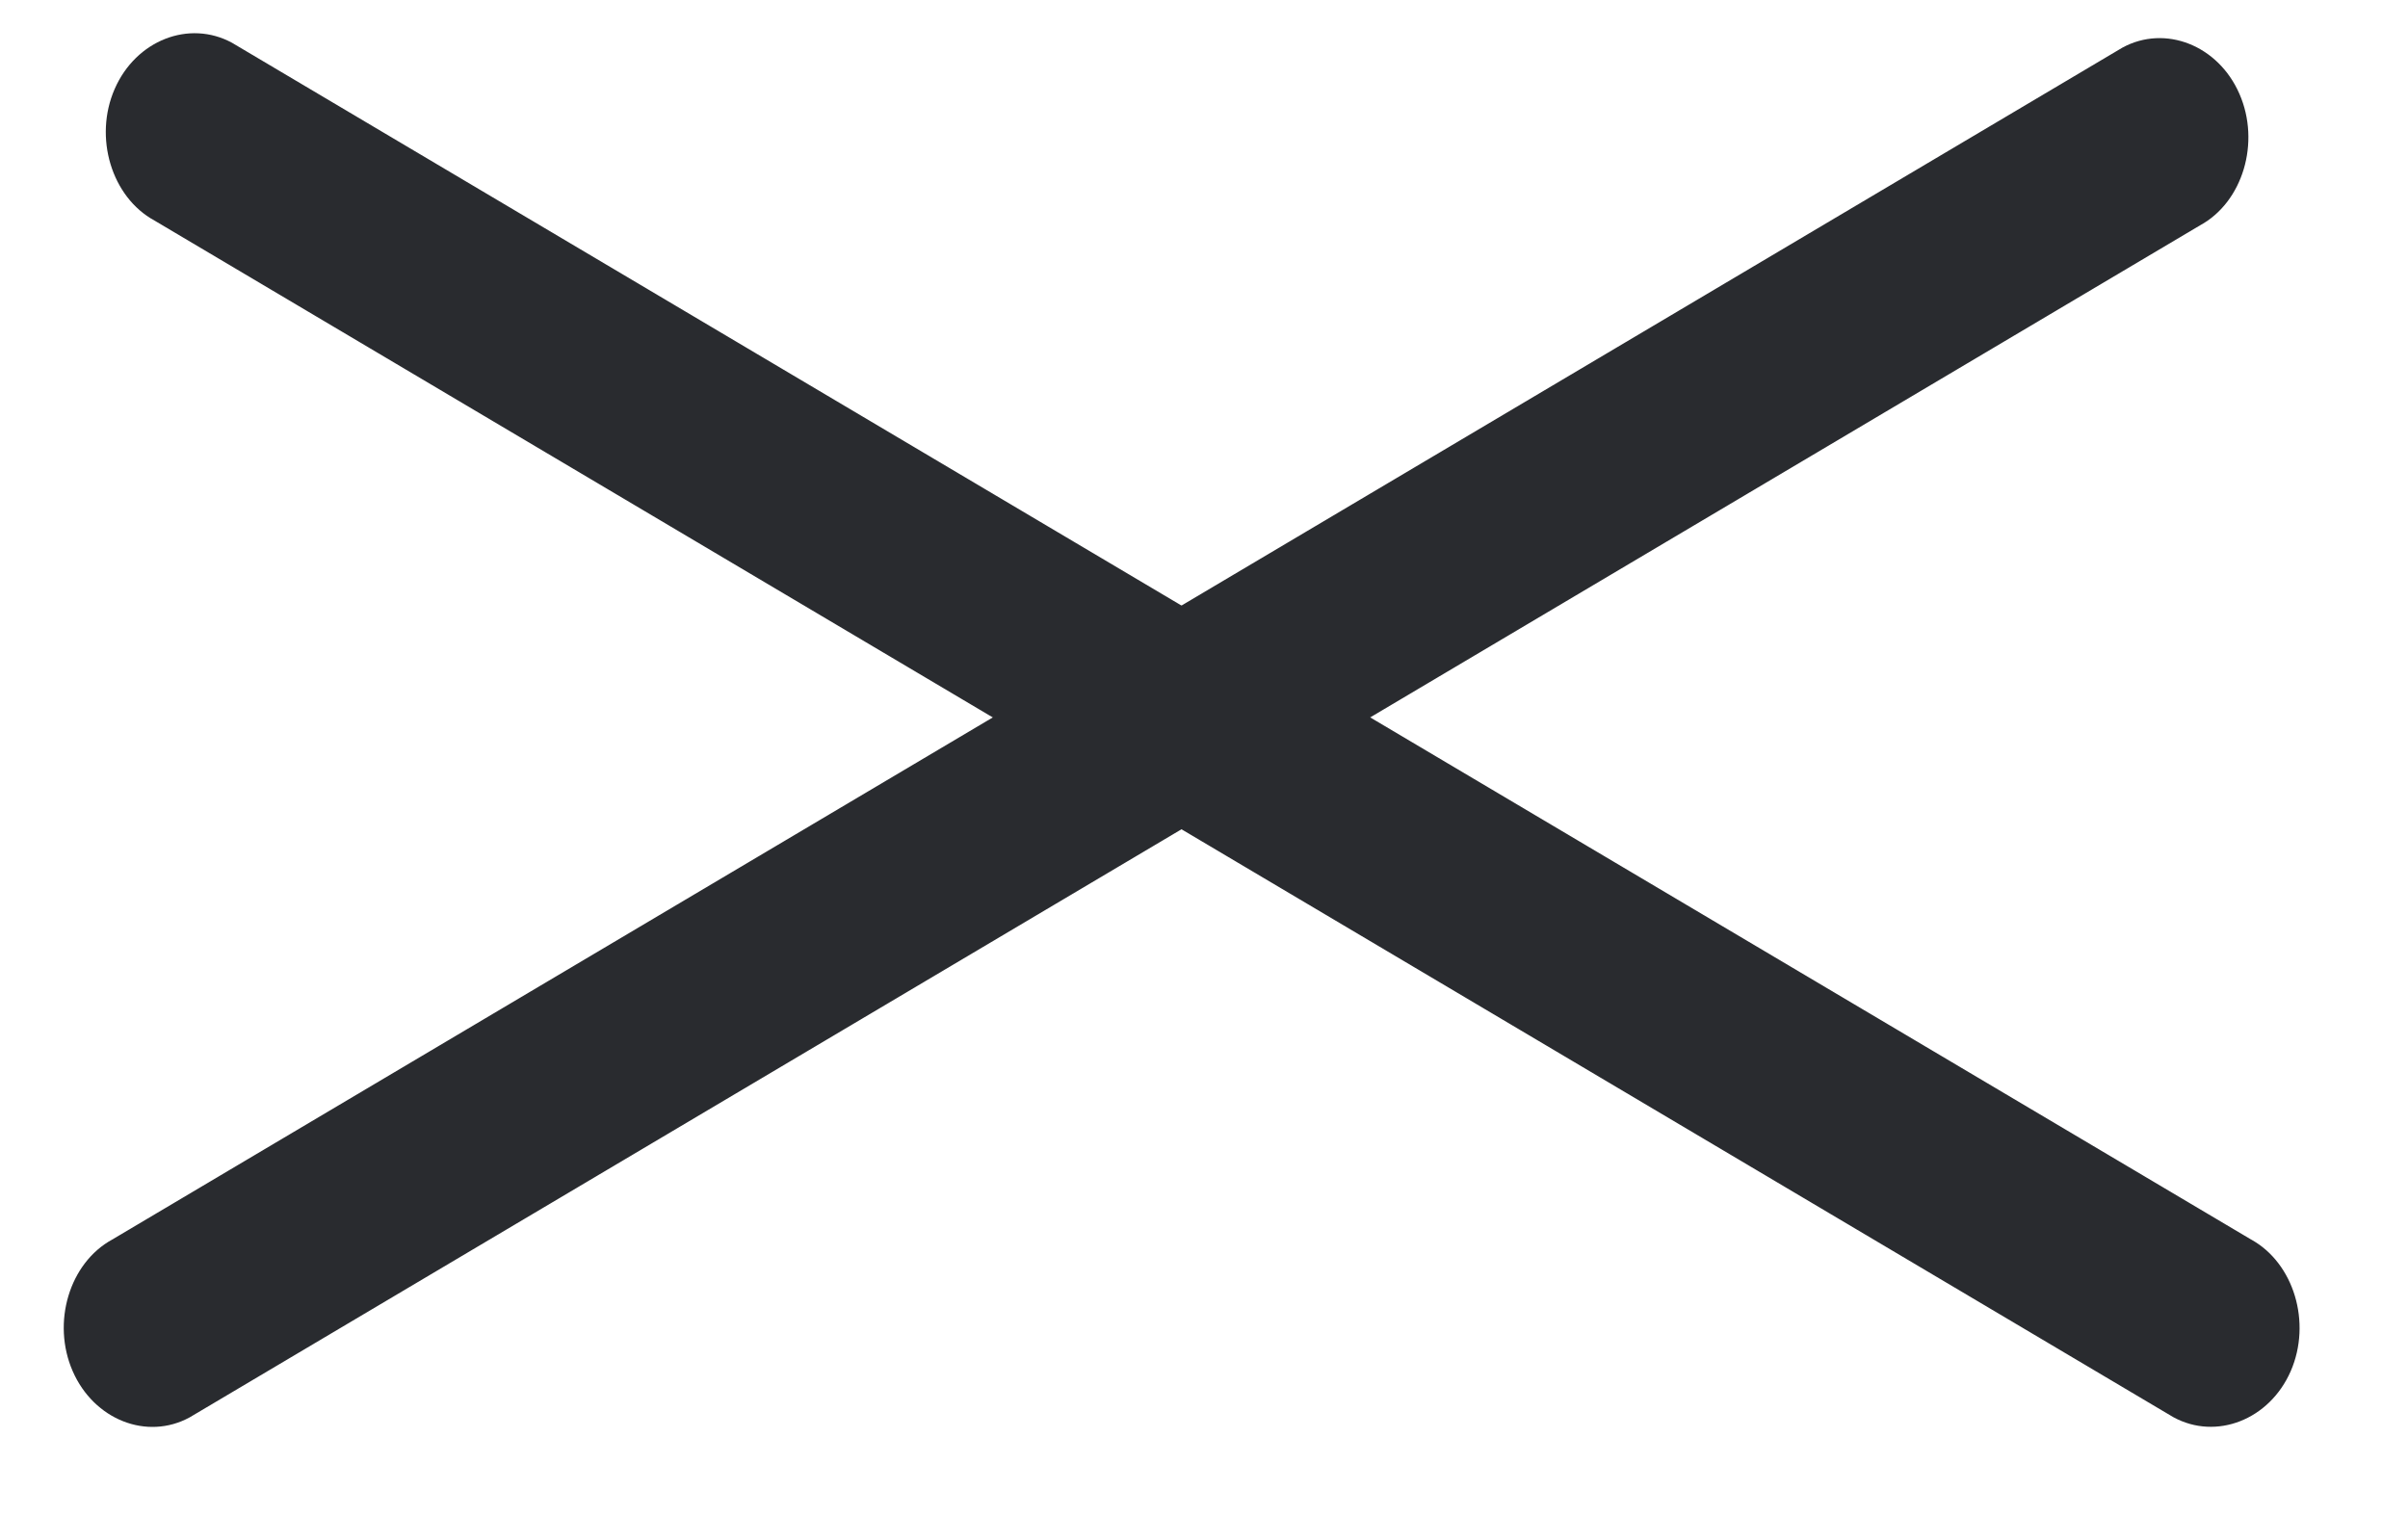
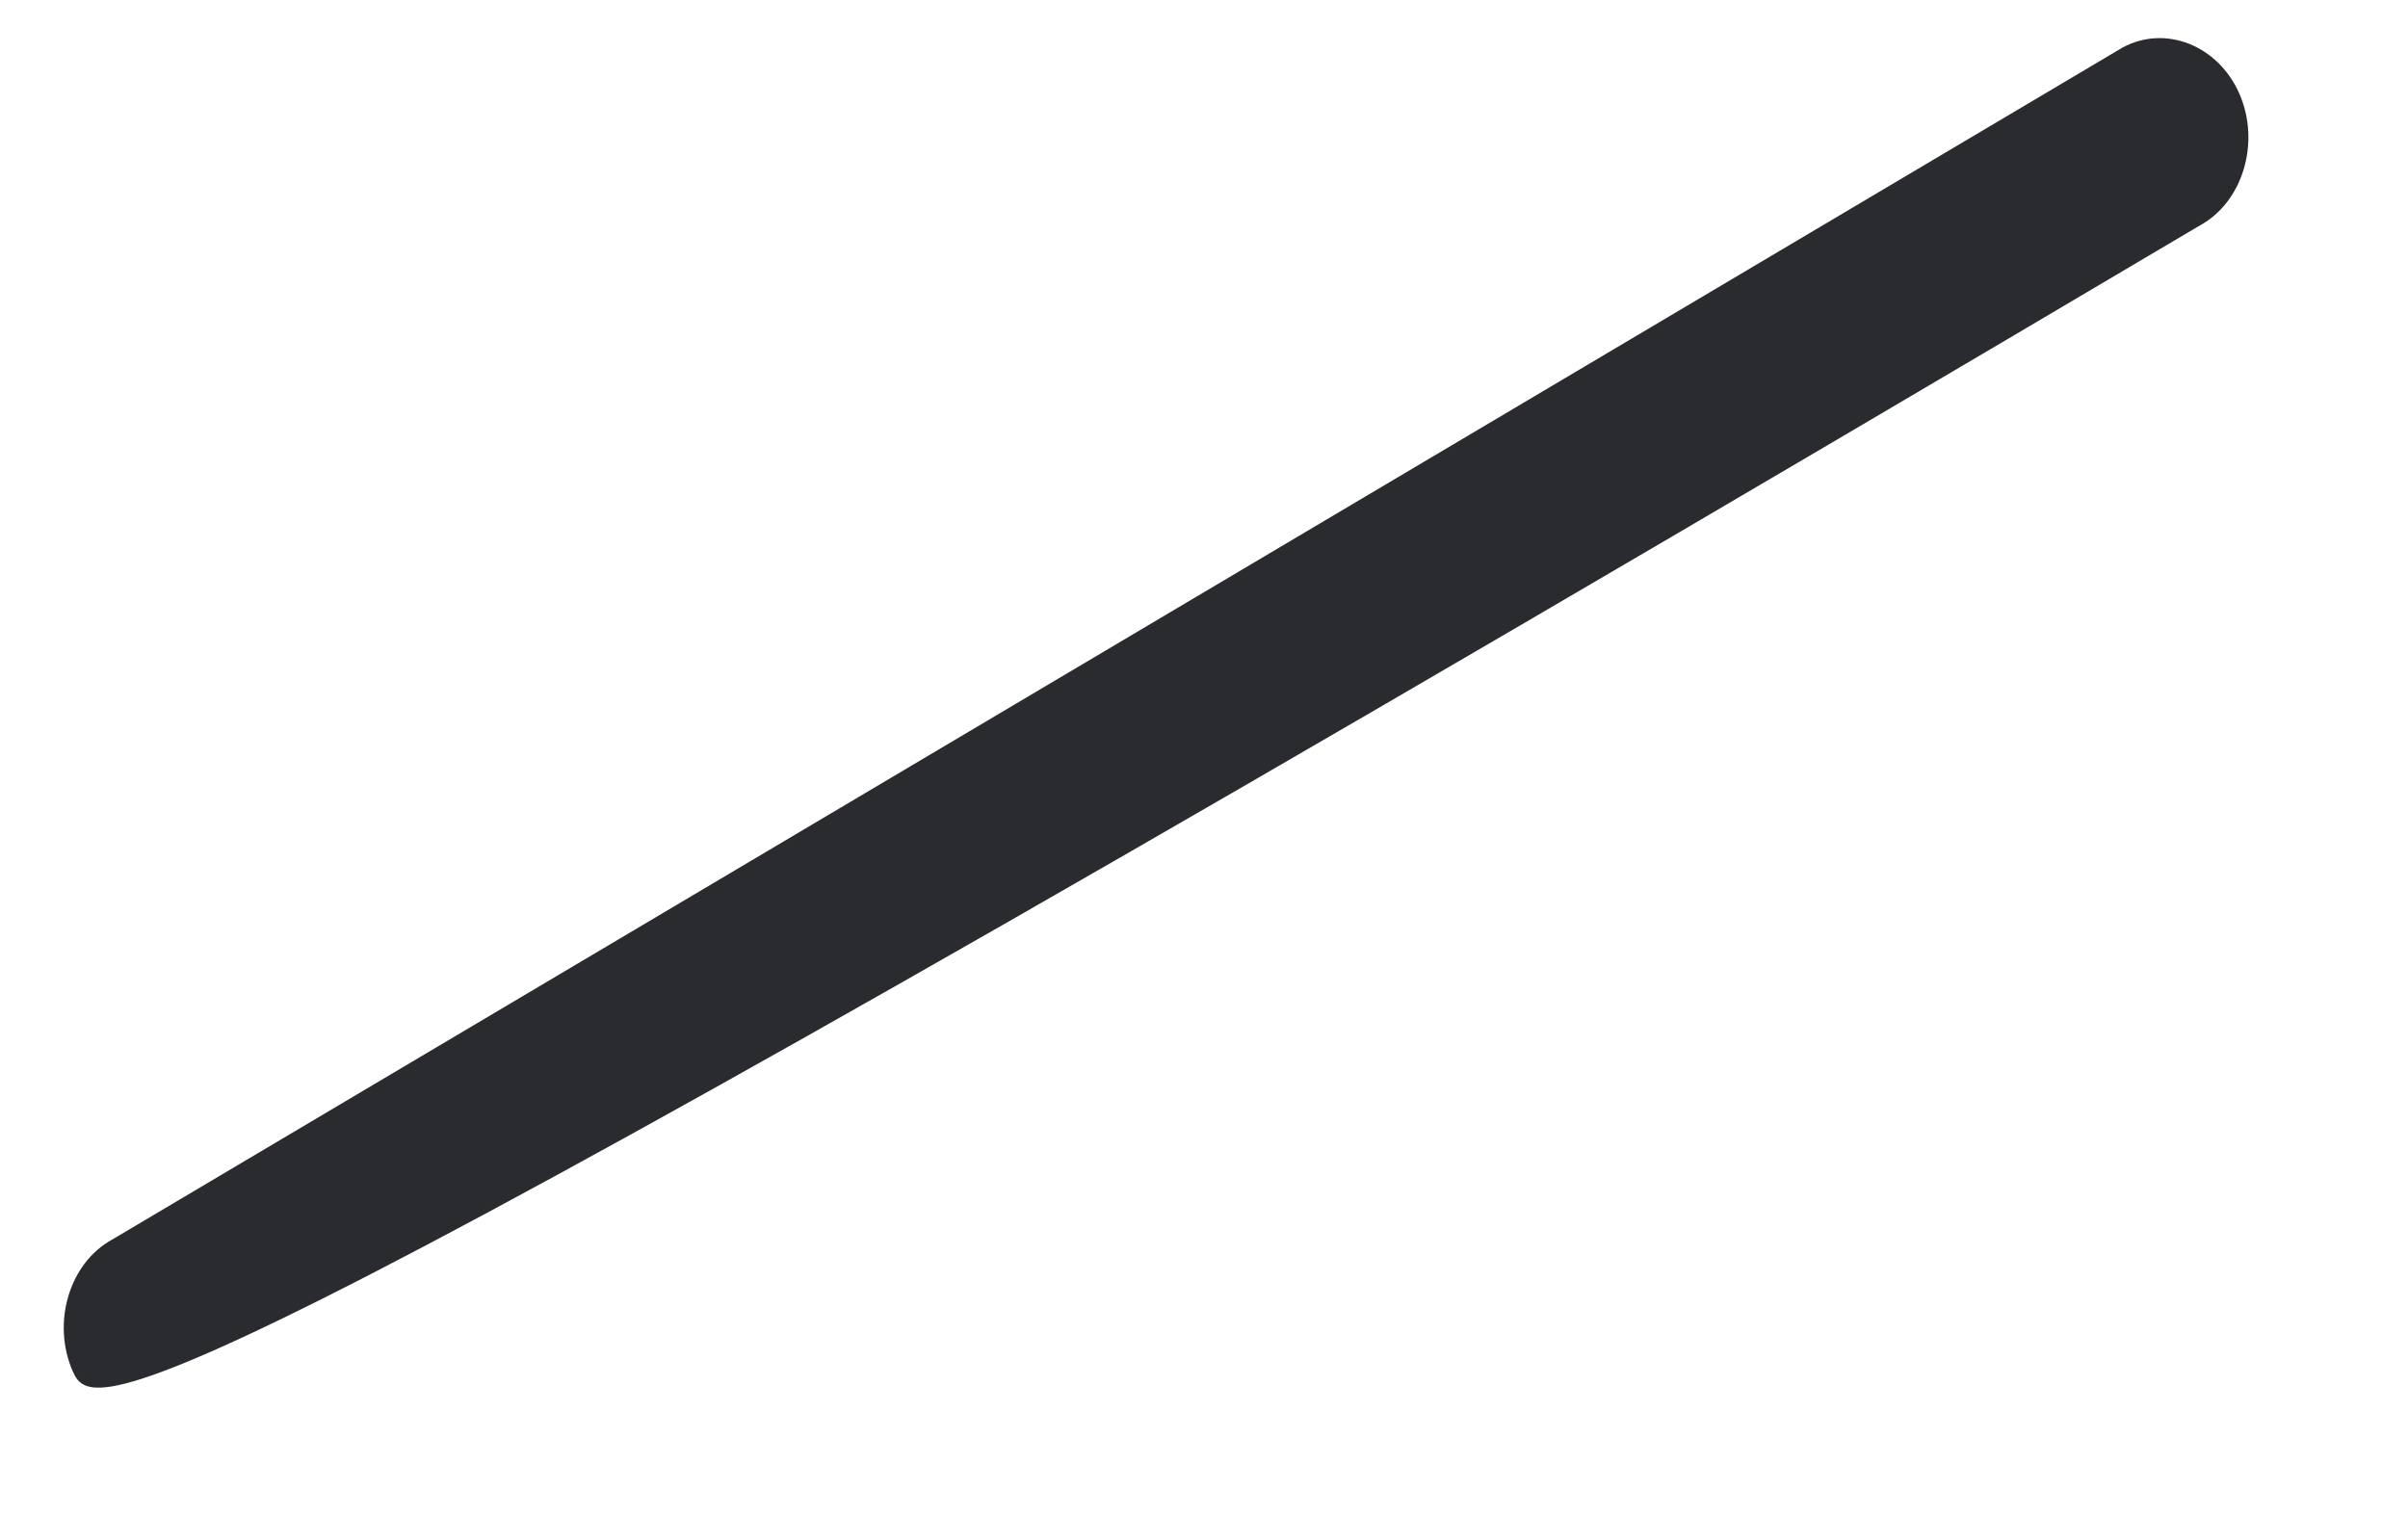
<svg xmlns="http://www.w3.org/2000/svg" width="27" height="17" viewBox="0 0 27 17" fill="none">
-   <path d="M24.668 2.527L2.127 15.893C1.647 16.155 1.053 15.92 0.815 15.375C0.577 14.83 0.778 14.162 1.257 13.9L23.798 0.534C24.278 0.273 24.873 0.508 25.11 1.053C25.348 1.597 25.148 2.266 24.668 2.527Z" fill="#292B2F" />
-   <path d="M1.732 2.473L24.369 15.891C24.85 16.154 25.447 15.92 25.685 15.375C25.922 14.83 25.72 14.161 25.239 13.898L2.602 0.48C2.12 0.218 1.524 0.452 1.286 0.997C1.048 1.541 1.251 2.211 1.732 2.473Z" fill="#292B2F" />
+   <path d="M24.668 2.527C1.647 16.155 1.053 15.92 0.815 15.375C0.577 14.83 0.778 14.162 1.257 13.9L23.798 0.534C24.278 0.273 24.873 0.508 25.11 1.053C25.348 1.597 25.148 2.266 24.668 2.527Z" fill="#292B2F" />
</svg>